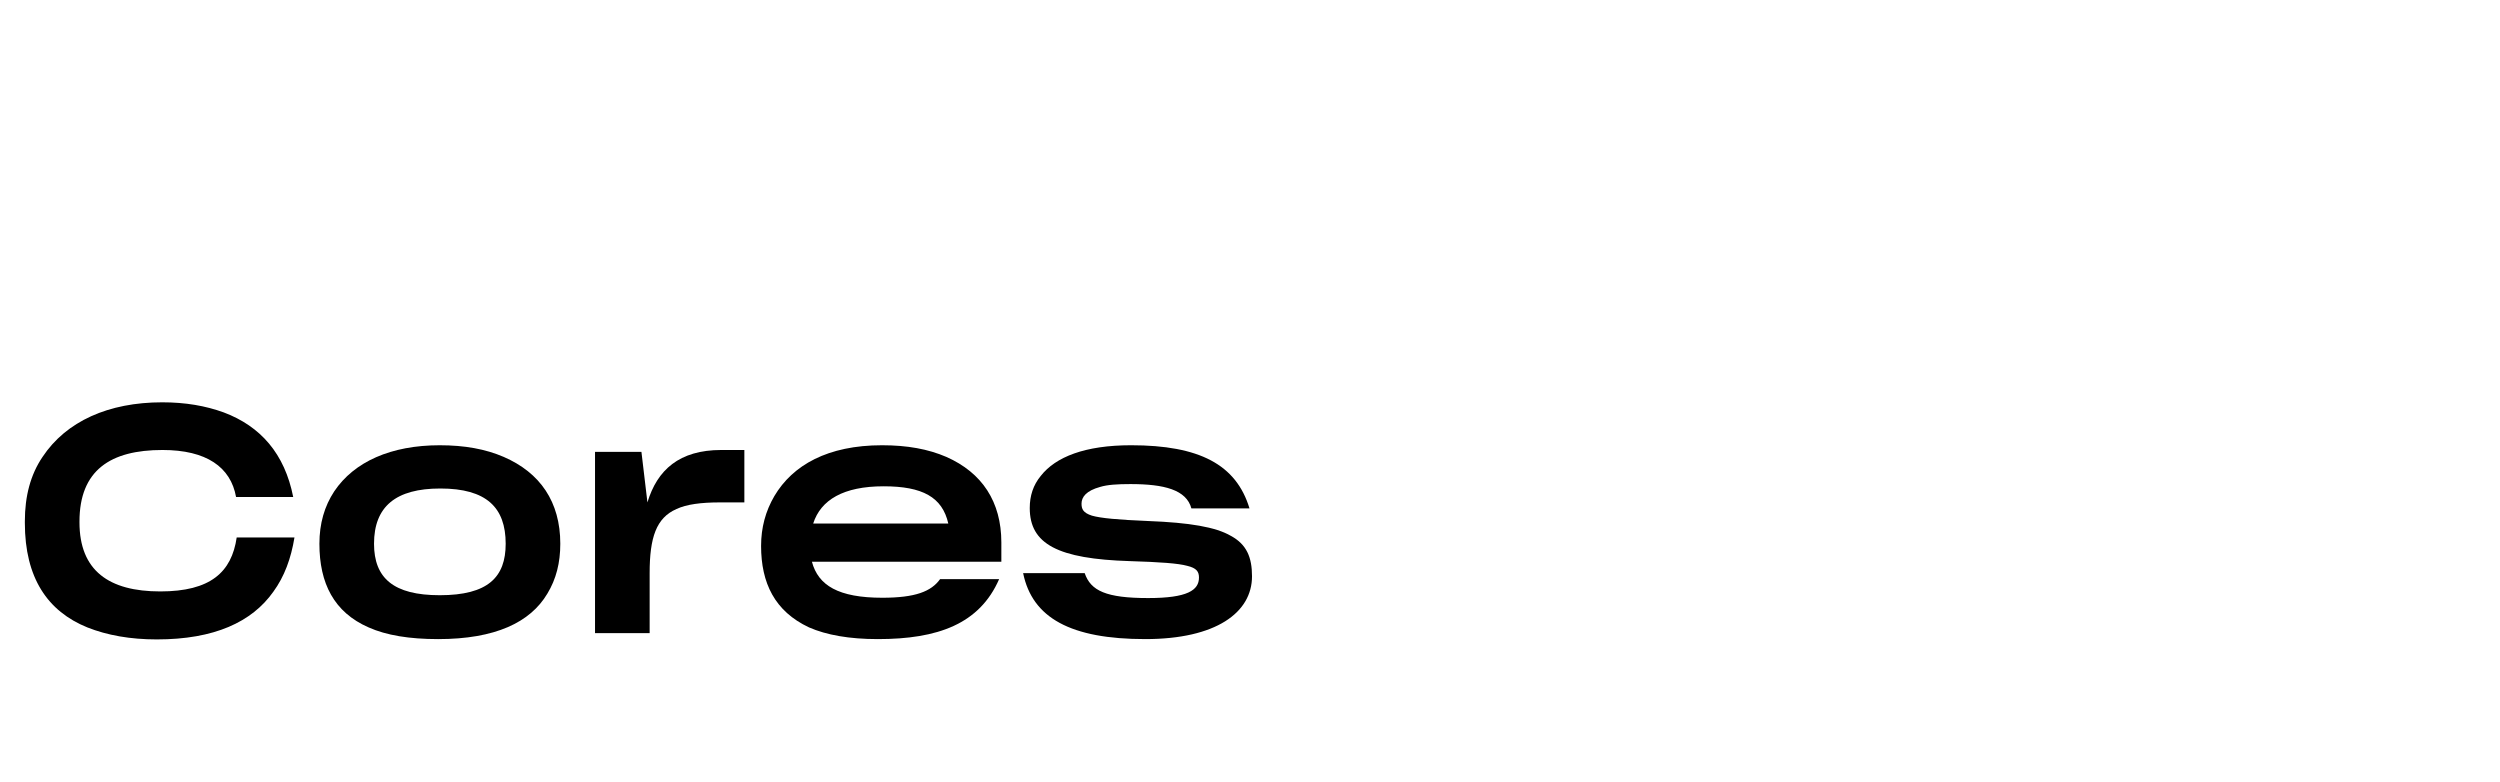
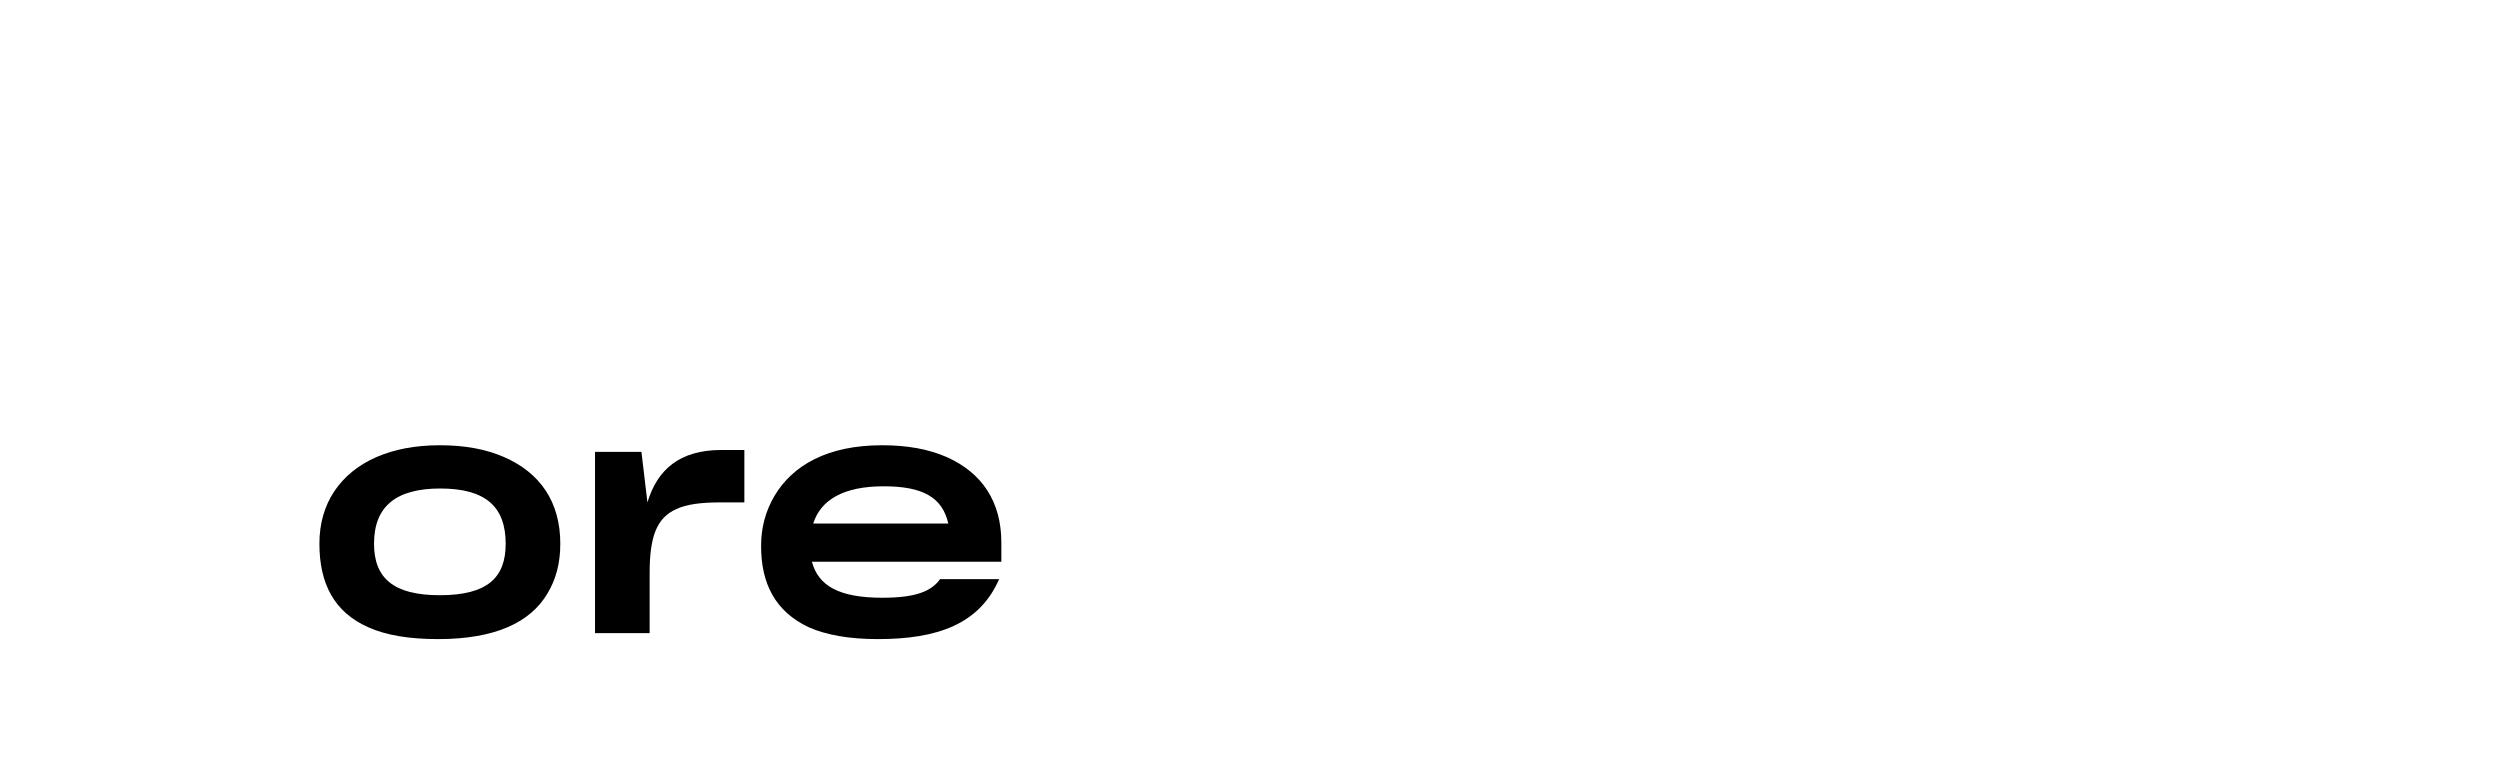
<svg xmlns="http://www.w3.org/2000/svg" version="1.1" id="Layer_1" x="0px" y="0px" width="2063px" height="645px" viewBox="0 0 2063 645" xml:space="preserve">
  <g>
-     <path d="M225.546,488.308c-17.716,25.011-48.719,39.34-96.135,39.34c-21.884,0-40.903-3.387-57.316-9.899 c-32.827-13.287-51.585-40.903-51.585-86.235v-1.303c0-20.843,4.689-38.558,14.59-53.147c19.54-29.439,54.45-45.072,98.74-45.072 c19.279,0,35.692,2.866,50.803,8.338c30.481,11.463,50.282,34.129,57.316,69.821h-47.155c-4.429-24.751-24.49-38.819-60.703-38.819 c-42.987,0-68.519,16.674-68.519,59.141v0.521c0,39.86,24.229,57.055,66.695,57.055c41.424,0,58.879-15.893,63.048-44.55h47.677 C240.136,460.952,234.665,475.803,225.546,488.308z" />
    <path d="M304.217,517.748c-28.658-12.506-40.643-36.475-40.643-69.041c0-16.674,4.168-31.002,12.245-43.248 c16.413-24.488,46.895-38.037,87.016-38.037c20.582,0,37.777,3.127,52.888,9.641c29.96,13.025,46.634,36.994,46.634,71.645 c0,15.633-3.387,29.18-10.682,41.164c-14.068,23.708-42.987,37.516-90.143,37.516C337.825,527.387,318.807,524.261,304.217,517.748 z M417.287,448.707c0-29.961-15.892-45.592-53.929-45.592c-36.735,0-54.711,14.85-54.711,45.592 c0,28.398,16.152,42.467,54.189,42.467C402.697,491.174,417.287,476.323,417.287,448.707z" />
    <path d="M491.012,372.894h38.297l4.95,41.685c8.076-26.834,26.313-43.248,60.964-43.248h19.019v43.248h-20.061 c-15.631,0-27.616,1.563-35.953,5.471c-16.674,7.295-22.145,23.448-22.145,52.888v49.501h-45.071V372.894z" />
    <path d="M724.444,527.387c-23.708,0-42.466-3.387-56.795-9.639c-28.398-13.287-39.601-36.734-39.601-67.217 c0-15.111,3.647-28.658,10.942-41.164c15.11-25.531,44.029-41.945,88.84-41.945c20.842,0,38.037,3.127,53.147,9.641 c29.44,13.025,45.332,36.994,45.332,70.604v15.892H669.994c5.21,19.54,21.884,29.7,58.098,29.7 c27.355,0,40.382-5.211,47.677-15.371h48.719C808.334,514.882,773.944,527.387,724.444,527.387z M671.036,432.033h111.506 c-4.95-21.884-21.363-30.742-53.409-30.742C696.046,401.291,677.288,412.494,671.036,432.033z" />
-     <path d="M844.279,472.937h50.803c4.95,14.59,17.716,20.582,52.366,20.582c32.566,0,41.945-6.514,41.945-16.935 c0-4.95-2.084-7.816-9.64-9.64c-7.555-2.084-22.405-3.126-47.416-3.907c-59.4-1.824-82.587-14.069-82.587-43.77 c0-10.16,2.866-19.019,9.119-26.574c12.245-15.631,36.474-25.271,74.511-25.271c56.274,0,86.755,15.893,97.698,52.106h-47.938 c-4.168-15.371-22.405-20.061-50.282-20.061c-10.942,0-19.019,0.521-25.011,2.345c-11.463,3.126-15.371,8.337-15.371,13.808 c0,4.429,1.303,7.556,8.598,9.9c7.295,2.084,21.363,3.387,46.374,4.429c34.129,1.303,55.753,4.95,68.258,12.245 c13.026,7.034,17.455,17.716,17.455,33.348c0,29.96-29.7,51.845-88.058,51.845C883.619,527.387,851.835,509.932,844.279,472.937z" />
  </g>
</svg>